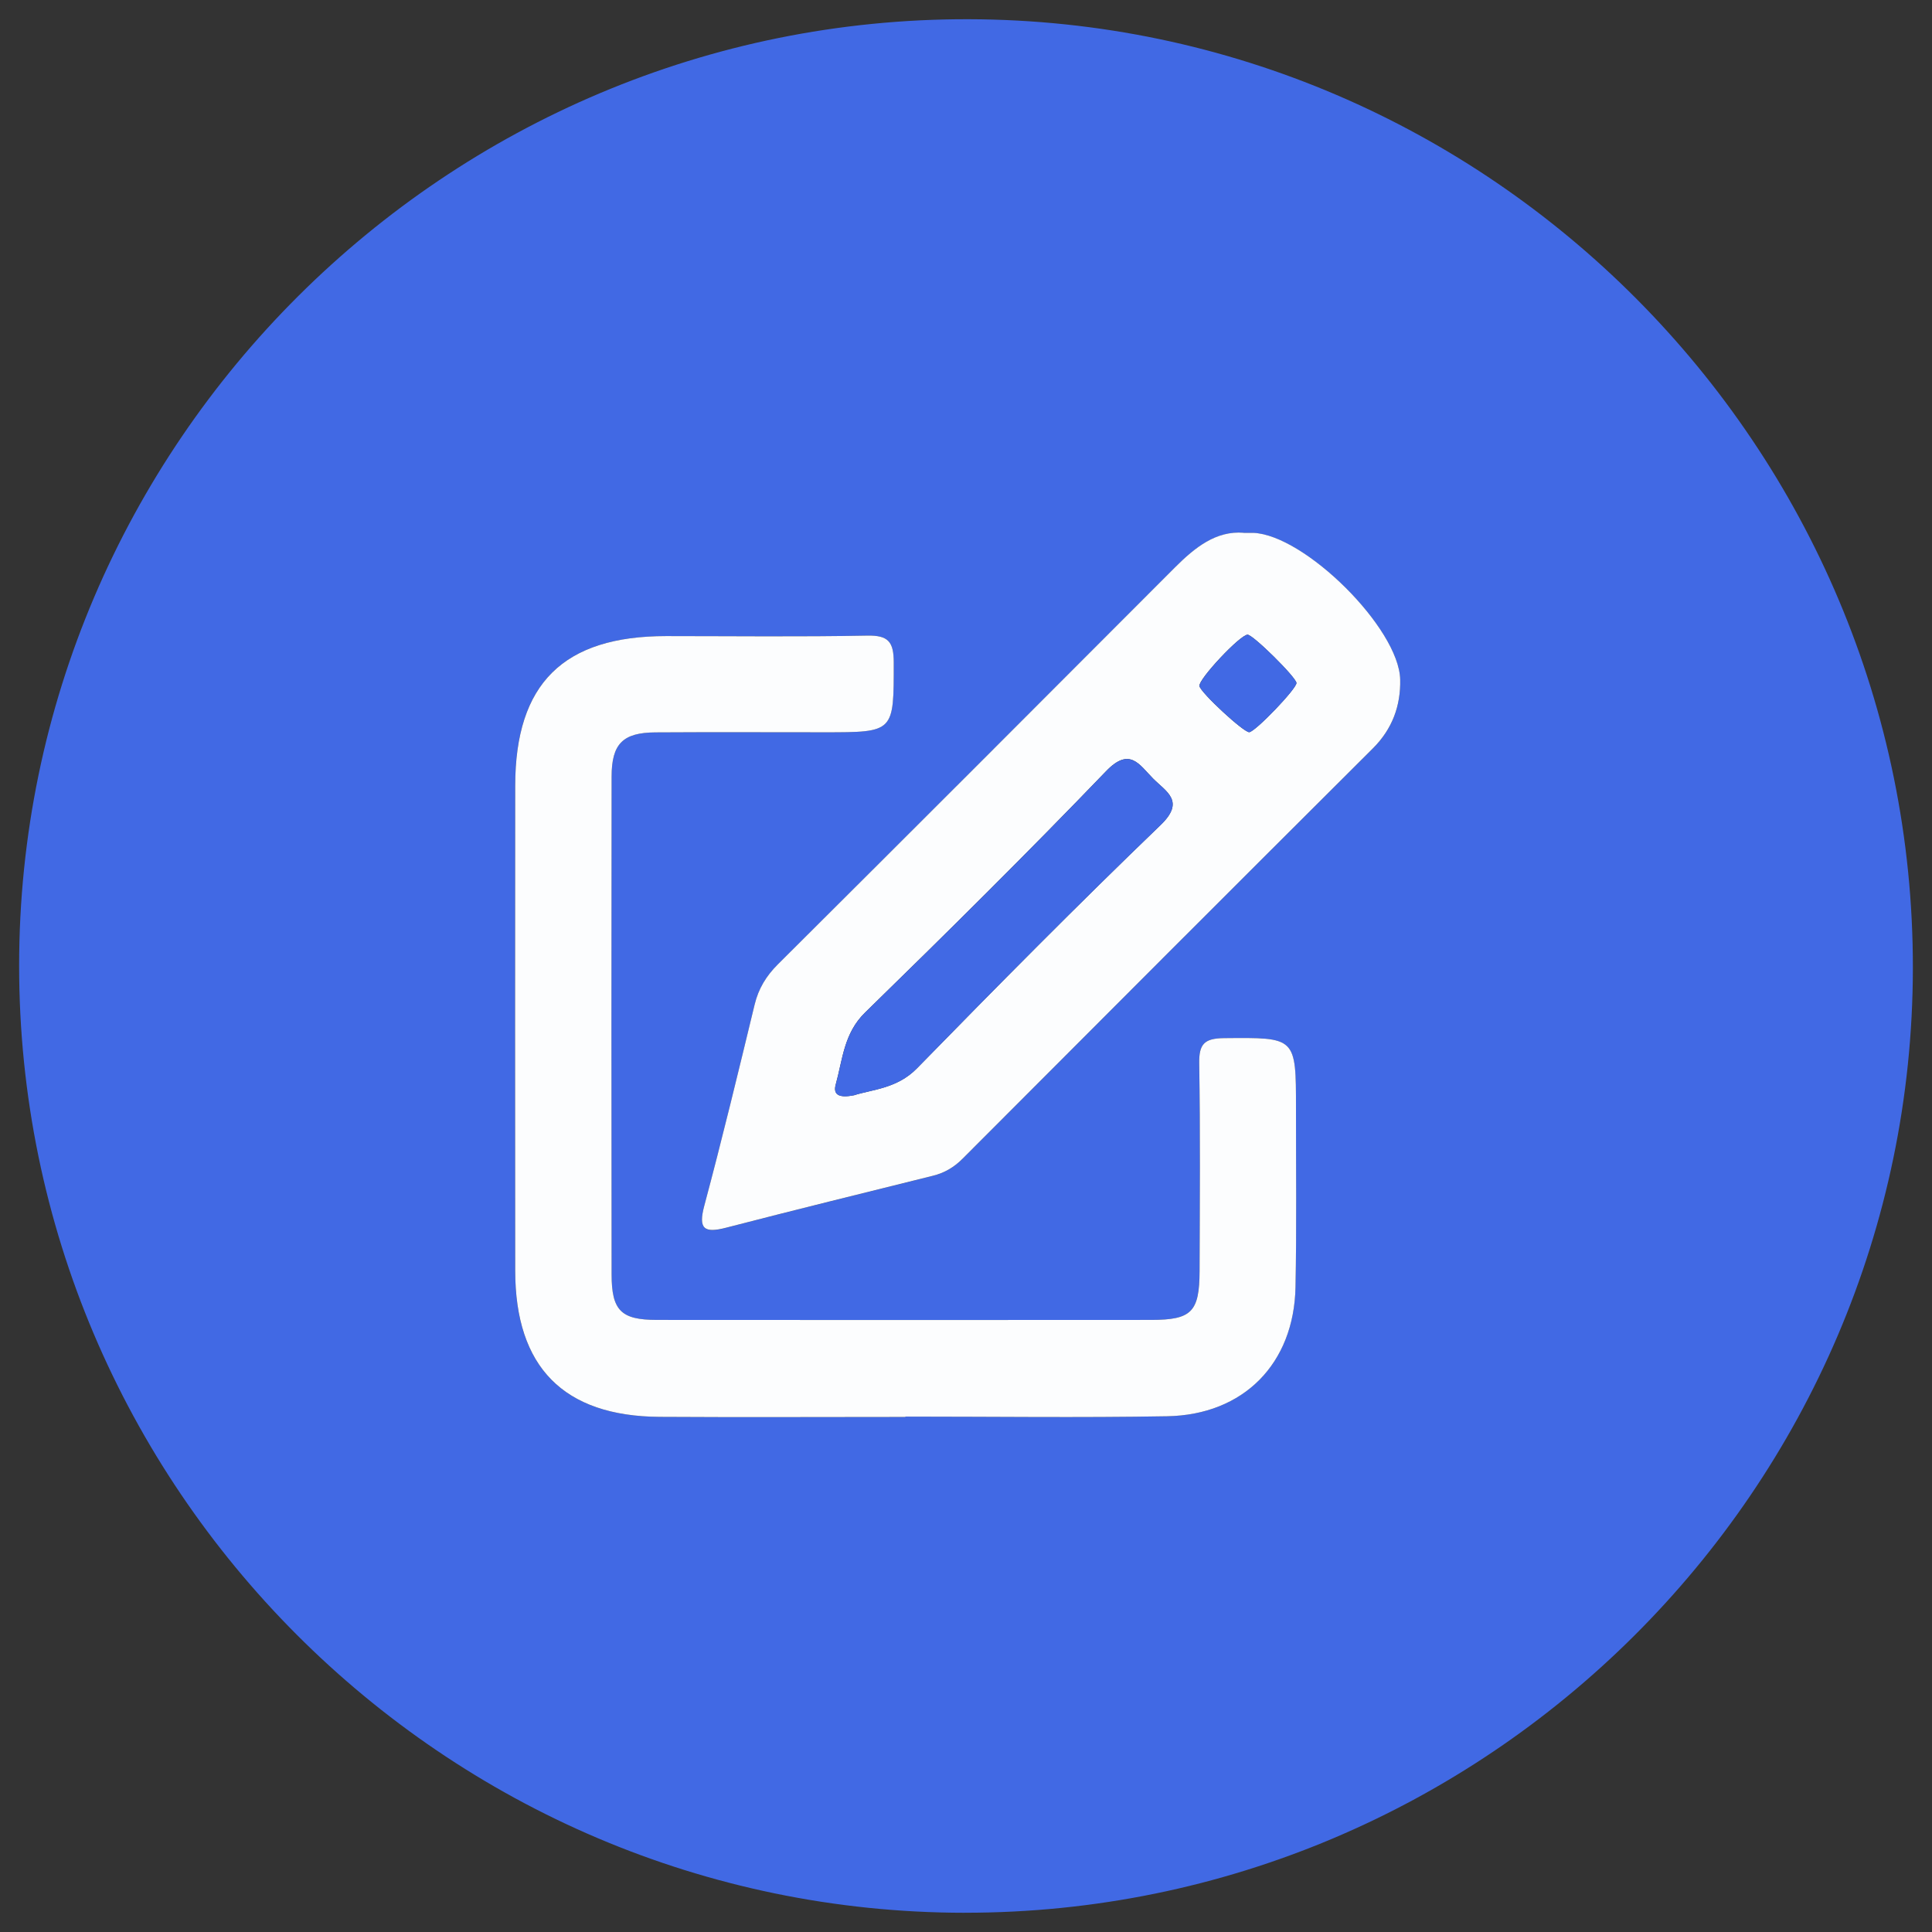
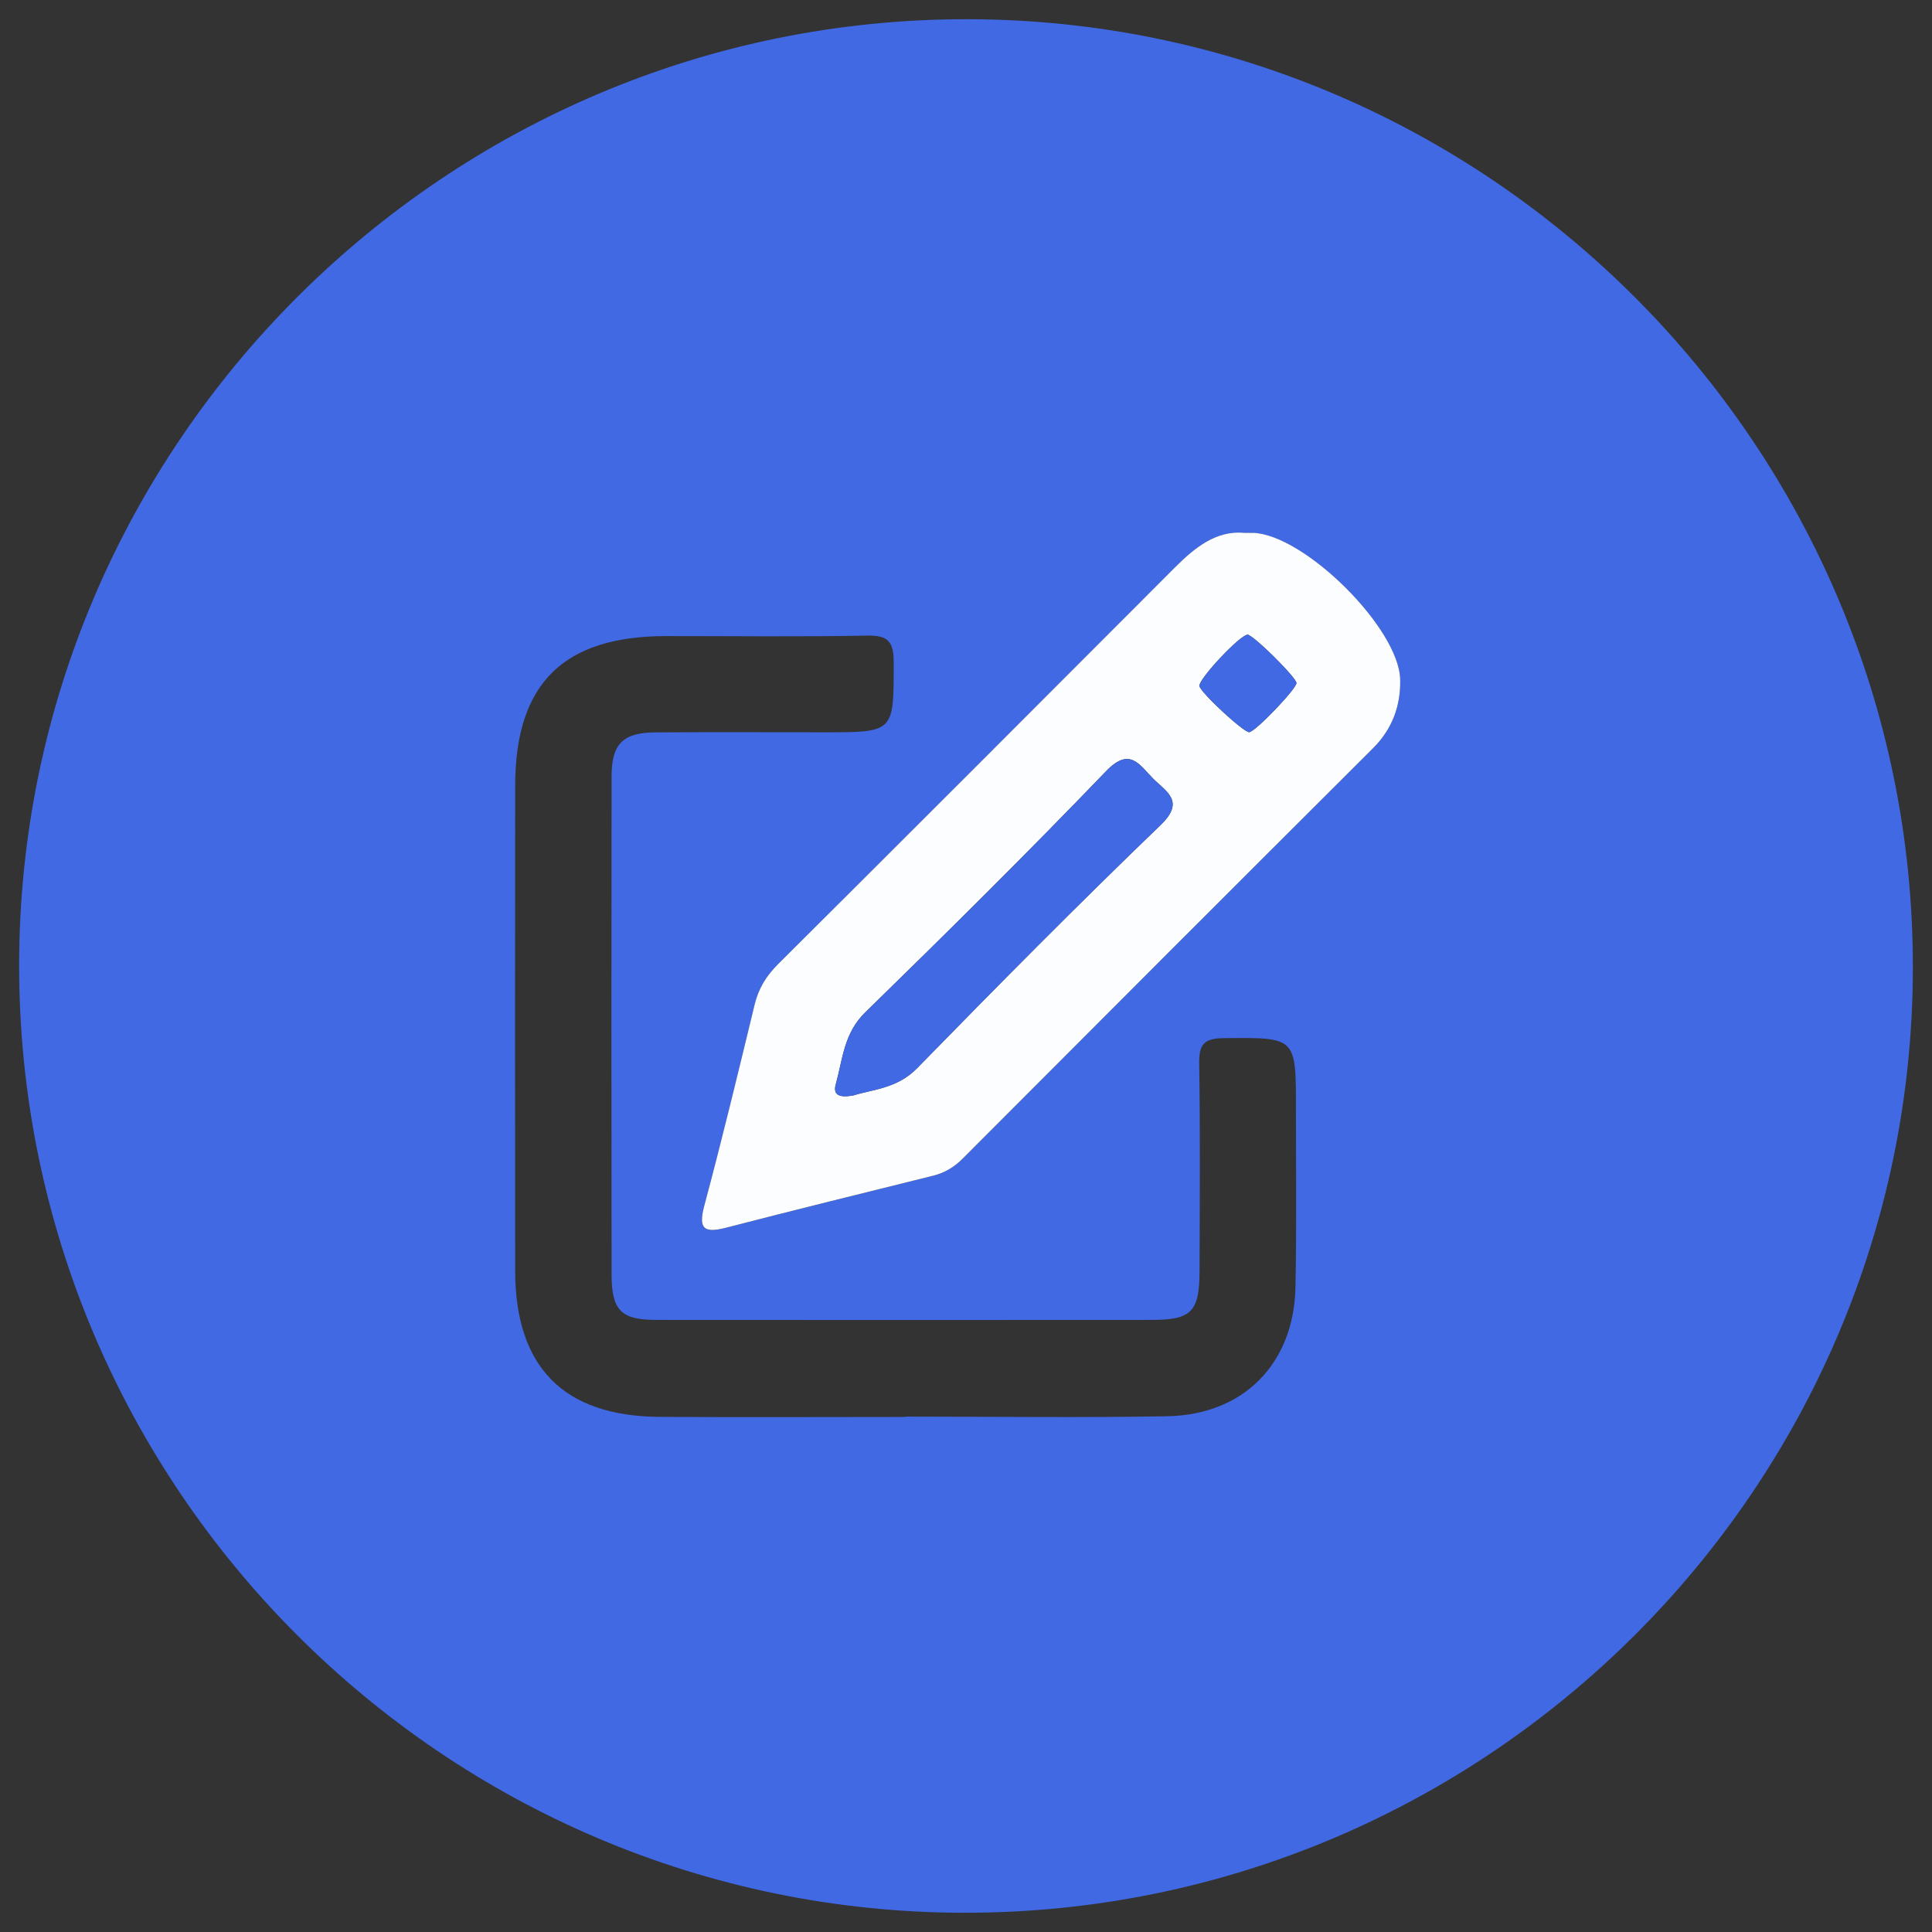
<svg xmlns="http://www.w3.org/2000/svg" id="Capa_2" data-name="Capa 2" viewBox="0 0 600 600">
  <rect x="0" y="0" width="600" height="600" fill="#333333" stroke="none" />
  <defs>
    <style>
      .cls-1 {
        fill: #4169e4;
      }

      .cls-2 {
        fill: #fcfdfe;
      }
    </style>
  </defs>
  <path class="cls-1" d="M299.57,594.03c-161.75-.13-293.66-132.28-293.63-294.17C5.97,137.77,138.68,5.54,300.91,5.97c161.68,.43,293.37,132.83,293.15,294.73-.21,161.67-132.53,293.45-294.5,293.32Zm-18.4-153.98s0-.07,0-.11c27.09,0,54.19,.37,81.27-.11,23.77-.42,39.4-16.35,39.88-40.06,.37-18.49,.14-37,.15-55.5,.01-22.32,0-22.07-22.34-21.87-6.19,.06-7.8,1.87-7.71,7.89,.34,21.47,.18,42.95,.11,64.42-.04,12.7-2.47,15.19-14.97,15.2-51.21,.04-102.42,.04-153.62,0-11.06,0-13.99-2.91-14.01-14.14-.06-51.54-.07-103.07,0-154.61,.01-10.18,3.52-13.65,13.6-13.71,17.51-.11,35.02-.03,52.53-.03,21.74,0,21.49,0,21.49-21.68,0-6.38-1.65-8.48-8.24-8.35-20.81,.41-41.62,.14-62.44,.15-31.91,.01-46.84,14.74-46.88,46.44-.06,50.22-.04,100.43,0,150.65,.02,29.92,15.03,45.2,44.85,45.39,25.44,.17,50.88,.03,76.32,.03Zm105.07-274.57c-8.58-.7-15.15,4.54-21.4,10.81-41.02,41.12-82.08,82.2-123.24,123.19-3.65,3.64-6.04,7.55-7.25,12.55-5.04,20.83-10.08,41.68-15.61,62.38-1.95,7.31-.07,8.66,6.78,6.88,21.36-5.53,42.79-10.79,64.19-16.12,3.6-.9,6.55-2.62,9.23-5.3,42.41-42.53,84.86-85.02,127.41-127.42,6.03-6.01,8.68-13.21,8.49-21.39-.35-15.93-29.68-44.98-45.68-45.56-.66-.02-1.32,0-2.93,0Z" />
-   <path class="cls-2" d="M281.17,440.05c-25.44,0-50.88,.13-76.32-.03-29.82-.2-44.83-15.47-44.85-45.39-.04-50.22-.05-100.43,0-150.65,.04-31.7,14.97-46.43,46.88-46.44,20.81,0,41.63,.26,62.44-.15,6.59-.13,8.24,1.97,8.24,8.35,0,21.68,.25,21.68-21.49,21.68-17.51,0-35.02-.08-52.53,.03-10.09,.06-13.59,3.53-13.6,13.71-.07,51.54-.07,103.07,0,154.61,.01,11.23,2.94,14.13,14.01,14.14,51.21,.04,102.42,.04,153.62,0,12.5-.01,14.93-2.5,14.97-15.2,.07-21.47,.23-42.95-.11-64.42-.1-6.01,1.52-7.83,7.71-7.89,22.34-.2,22.35-.46,22.34,21.87-.01,18.5,.22,37-.15,55.5-.48,23.71-16.11,39.64-39.88,40.06-27.08,.48-54.18,.11-81.27,.11,0,.04,0,.07,0,.11Z" />
  <path class="cls-2" d="M386.23,165.48c1.61,0,2.27-.02,2.93,0,16,.58,45.33,29.63,45.68,45.56,.18,8.18-2.46,15.38-8.49,21.39-42.54,42.4-85,84.89-127.41,127.42-2.68,2.68-5.63,4.41-9.23,5.3-21.41,5.33-42.84,10.59-64.19,16.12-6.85,1.77-8.74,.43-6.78-6.88,5.54-20.71,10.57-41.55,15.61-62.38,1.21-5,3.6-8.91,7.25-12.55,41.16-40.98,82.22-82.06,123.24-123.19,6.25-6.26,12.82-11.51,21.4-10.81Zm-121.08,174.68c5.59-1.81,13.42-2.05,19.61-8.38,24.91-25.49,49.97-50.84,75.65-75.54,7.78-7.49,1.77-10.33-2.39-14.53-4.23-4.28-7.19-9.84-14.54-2.19-24.46,25.45-49.57,50.29-74.84,74.95-6.58,6.42-6.95,14.56-9.1,22.33-.82,2.97,.7,4.31,5.6,3.35Zm137.47-128.05c-.12-1.8-13.49-15-15.18-15-2.3,0-15.32,13.89-14.95,15.94,.37,2.06,13.85,14.53,15.49,14.33,1.97-.23,14.75-13.58,14.63-15.28Z" />
  <path class="cls-1" d="M265.15,340.16c-4.9,.96-6.42-.38-5.6-3.35,2.15-7.77,2.52-15.91,9.1-22.33,25.26-24.66,50.38-49.5,74.84-74.95,7.35-7.65,10.31-2.09,14.54,2.19,4.16,4.21,10.17,7.05,2.39,14.53-25.68,24.7-50.75,50.05-75.65,75.54-6.18,6.33-14.01,6.57-19.61,8.38Z" />
  <path class="cls-1" d="M402.63,212.11c.12,1.7-12.67,15.04-14.63,15.28-1.64,.19-15.12-12.28-15.49-14.33-.37-2.05,12.65-15.94,14.95-15.94,1.69,0,15.05,13.2,15.18,15Z" />
</svg>